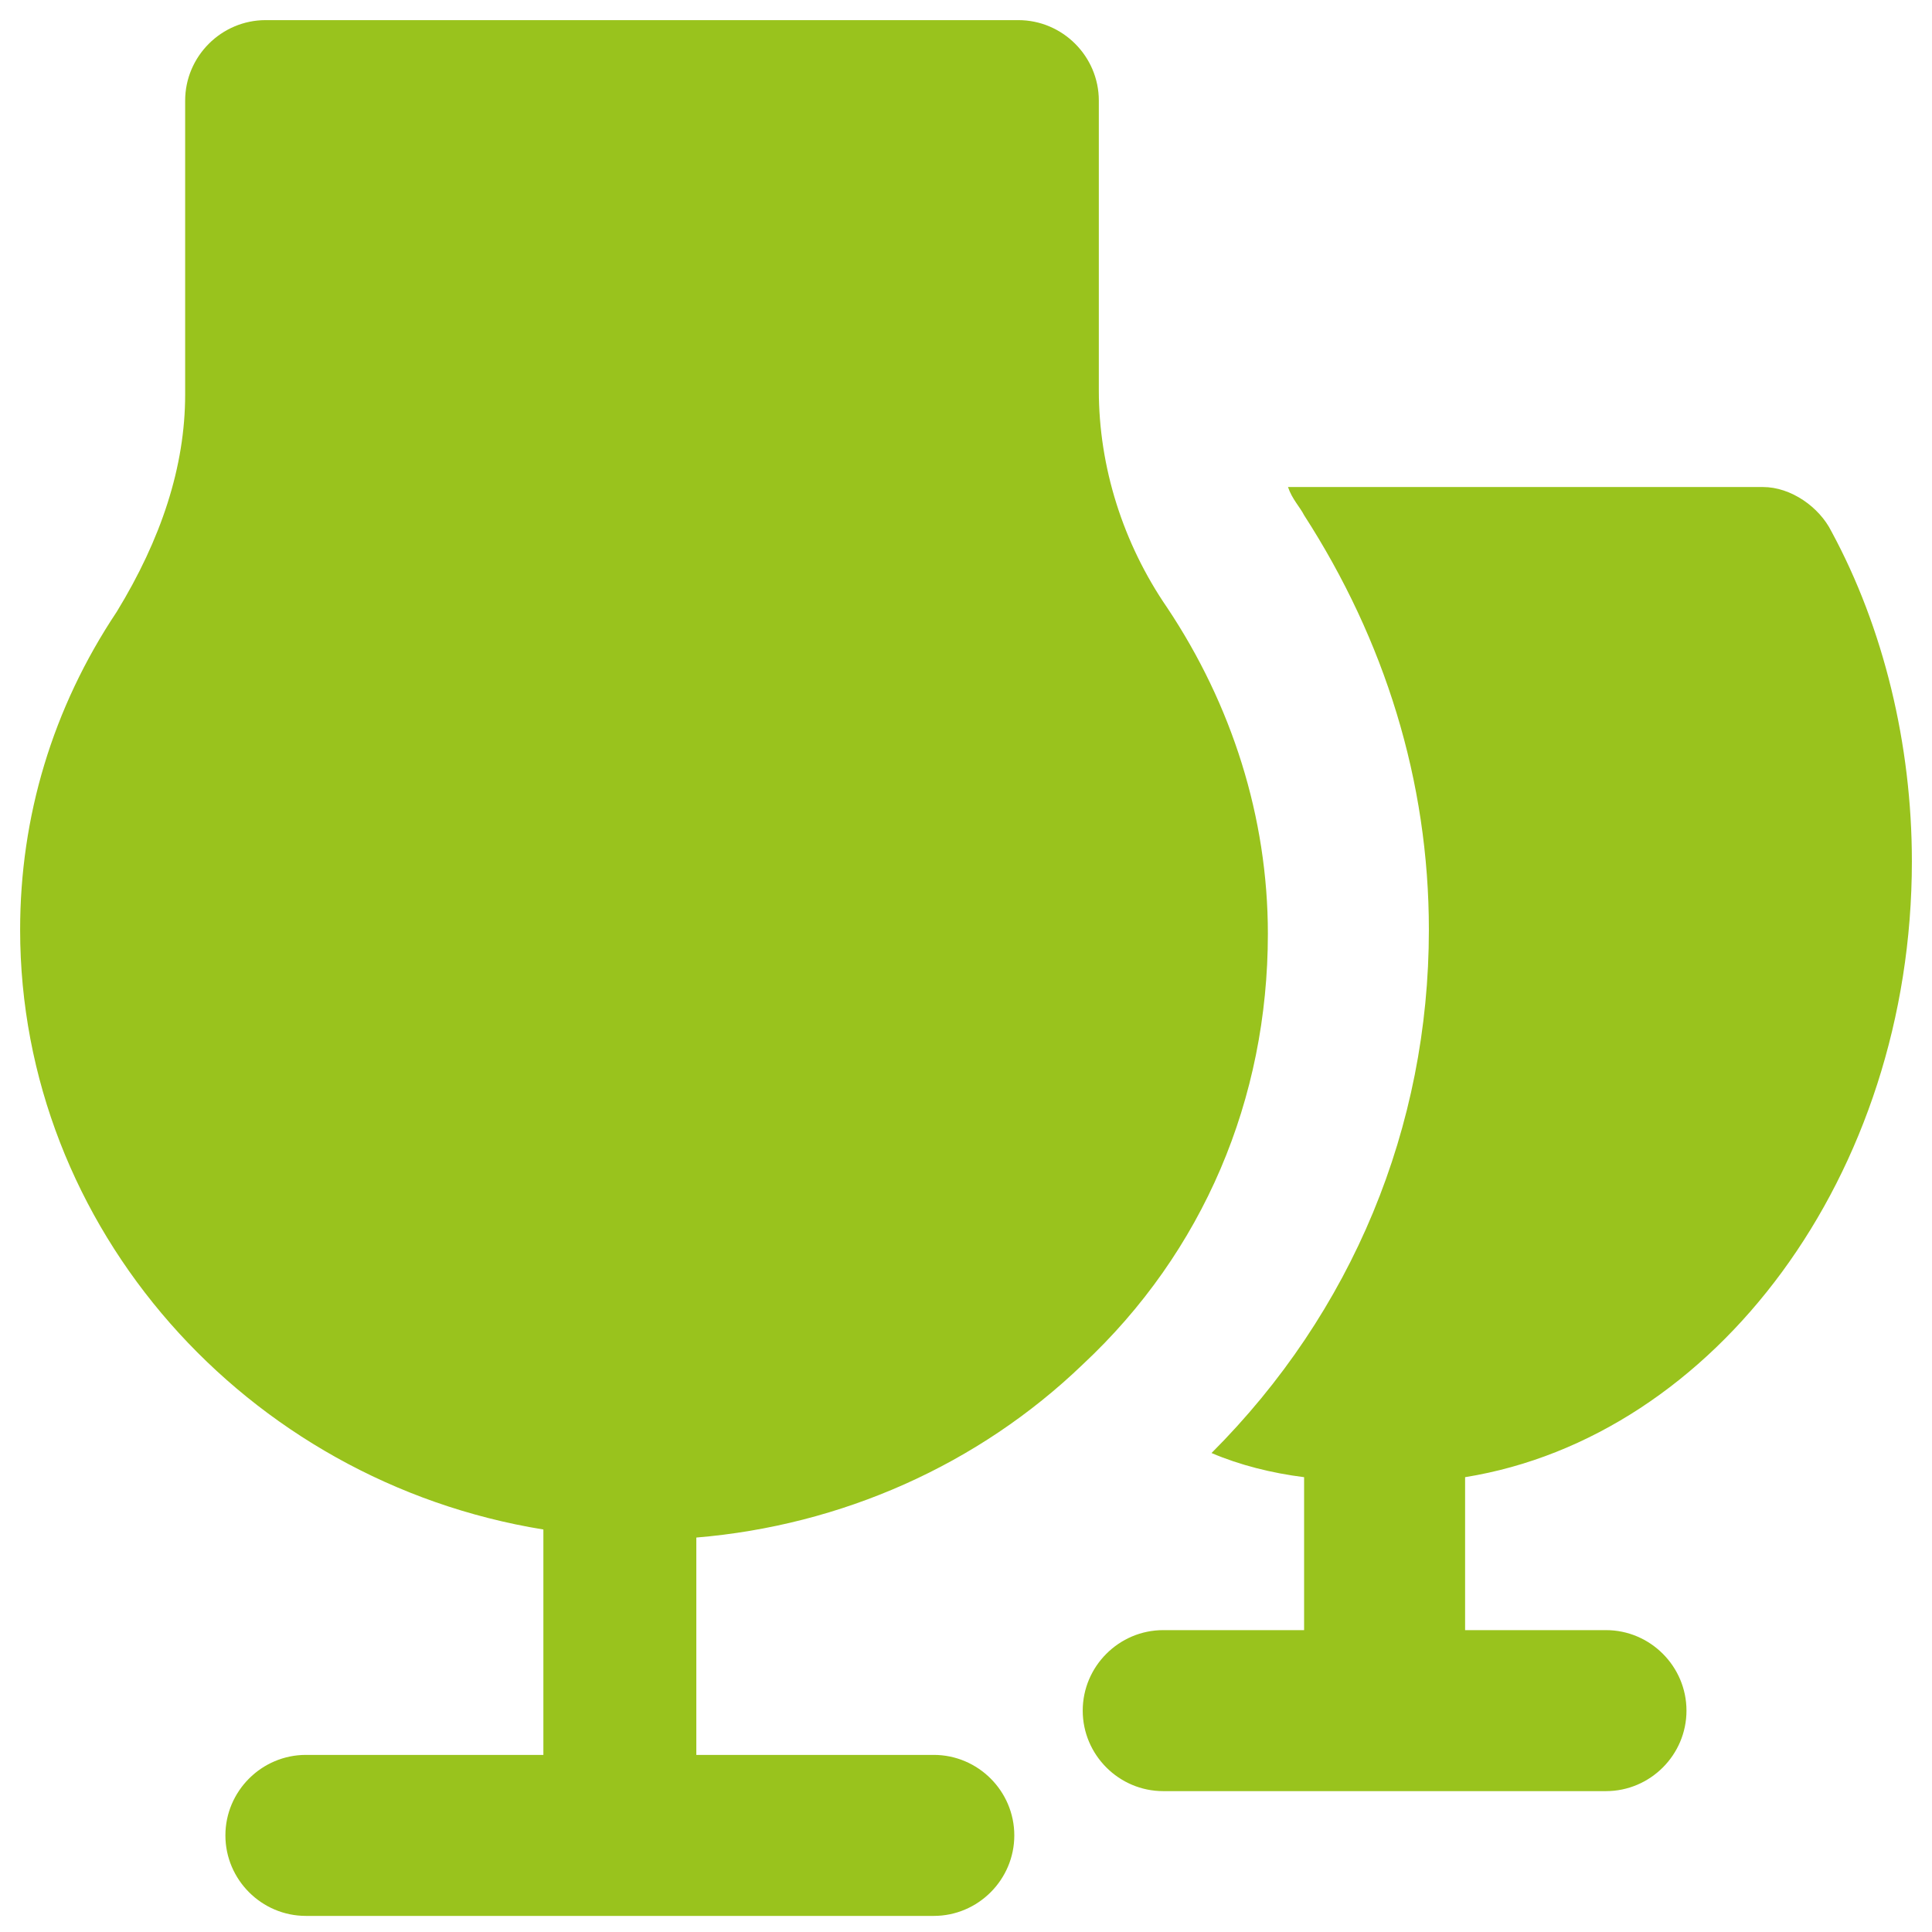
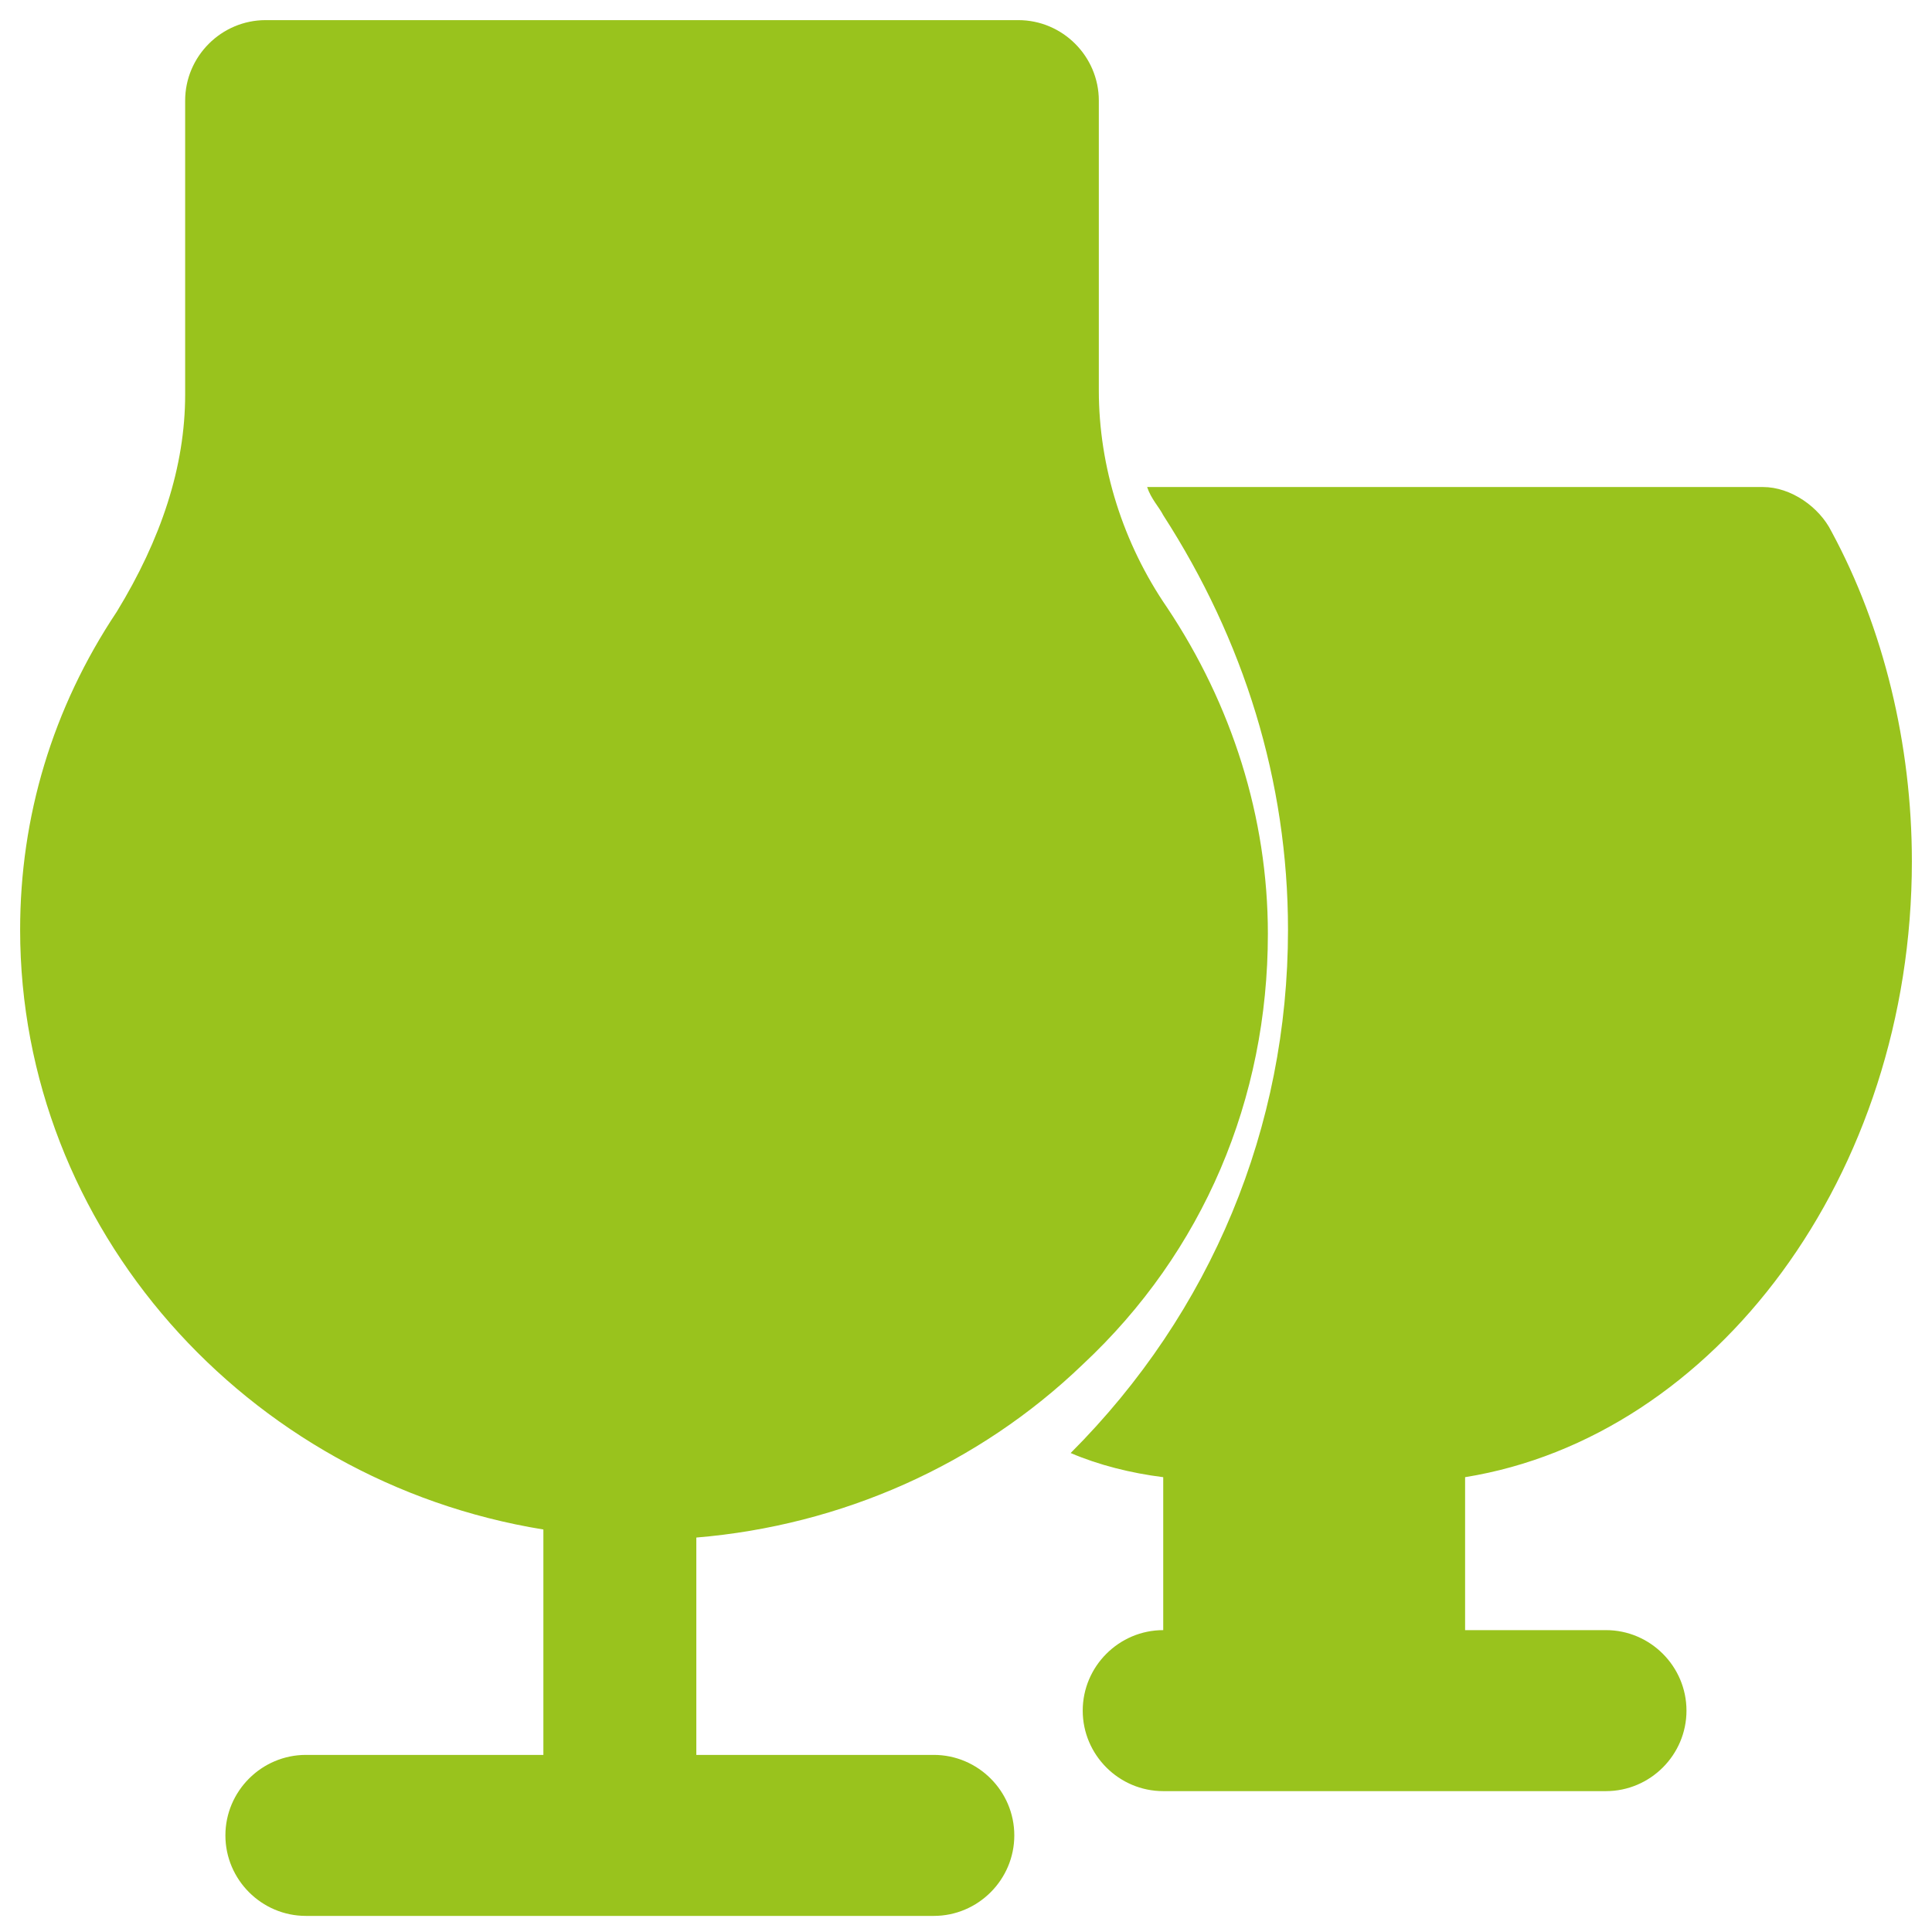
<svg xmlns="http://www.w3.org/2000/svg" height="24" viewBox="0 0 24 24" width="24">
-   <path d="m12.65.25c.55 0 1 .45 1 1v3.6c0 .95.3 1.9.85 2.7.8 1.2 1.25 2.6 1.25 4.05 0 2.05-.8 3.95-2.3 5.35-1.3 1.25-3 2-4.8 2.15v2.7h2.95c.55 0 1 .45 1 1s-.45 1-1 1h-7.8c-.55 0-1-.45-1-1s.45-1 1-1h2.95v-2.8c-3.7-.6-6.5-3.75-6.5-7.45 0-1.4.4-2.75 1.2-3.95.55-.9.85-1.8.85-2.7v-3.65c0-.55.45-1 1-1zm9.25 5.8c.35 0 .7.25.85.55.65 1.2 1 2.65 1 4.1 0 3.9-2.45 7.15-5.55 7.65v1.9h1.75c.55 0 1 .45 1 1s-.45 1-1 1h-5.5c-.55 0-1-.45-1-1s.45-1 1-1h1.75v-1.9c-.4-.05-.8-.15-1.15-.3 1.75-1.75 2.7-4.05 2.7-6.5 0-1.85-.55-3.6-1.55-5.15-.05-.1-.15-.2-.2-.35z" fill="#99C31D" fill-rule="evenodd" />
+   <path d="m12.65.25c.55 0 1 .45 1 1v3.6c0 .95.3 1.9.85 2.7.8 1.2 1.25 2.6 1.25 4.05 0 2.05-.8 3.95-2.3 5.35-1.3 1.25-3 2-4.8 2.15v2.7h2.95c.55 0 1 .45 1 1s-.45 1-1 1h-7.8c-.55 0-1-.45-1-1s.45-1 1-1h2.95v-2.8c-3.7-.6-6.5-3.75-6.5-7.45 0-1.4.4-2.75 1.2-3.95.55-.9.85-1.8.85-2.7v-3.65c0-.55.45-1 1-1zm9.25 5.8c.35 0 .7.25.85.55.65 1.2 1 2.65 1 4.1 0 3.9-2.45 7.15-5.55 7.65v1.9h1.75c.55 0 1 .45 1 1s-.45 1-1 1h-5.5c-.55 0-1-.45-1-1s.45-1 1-1v-1.9c-.4-.05-.8-.15-1.15-.3 1.75-1.75 2.7-4.05 2.7-6.5 0-1.85-.55-3.6-1.55-5.15-.05-.1-.15-.2-.2-.35z" fill="#99C31D" fill-rule="evenodd" />
</svg>